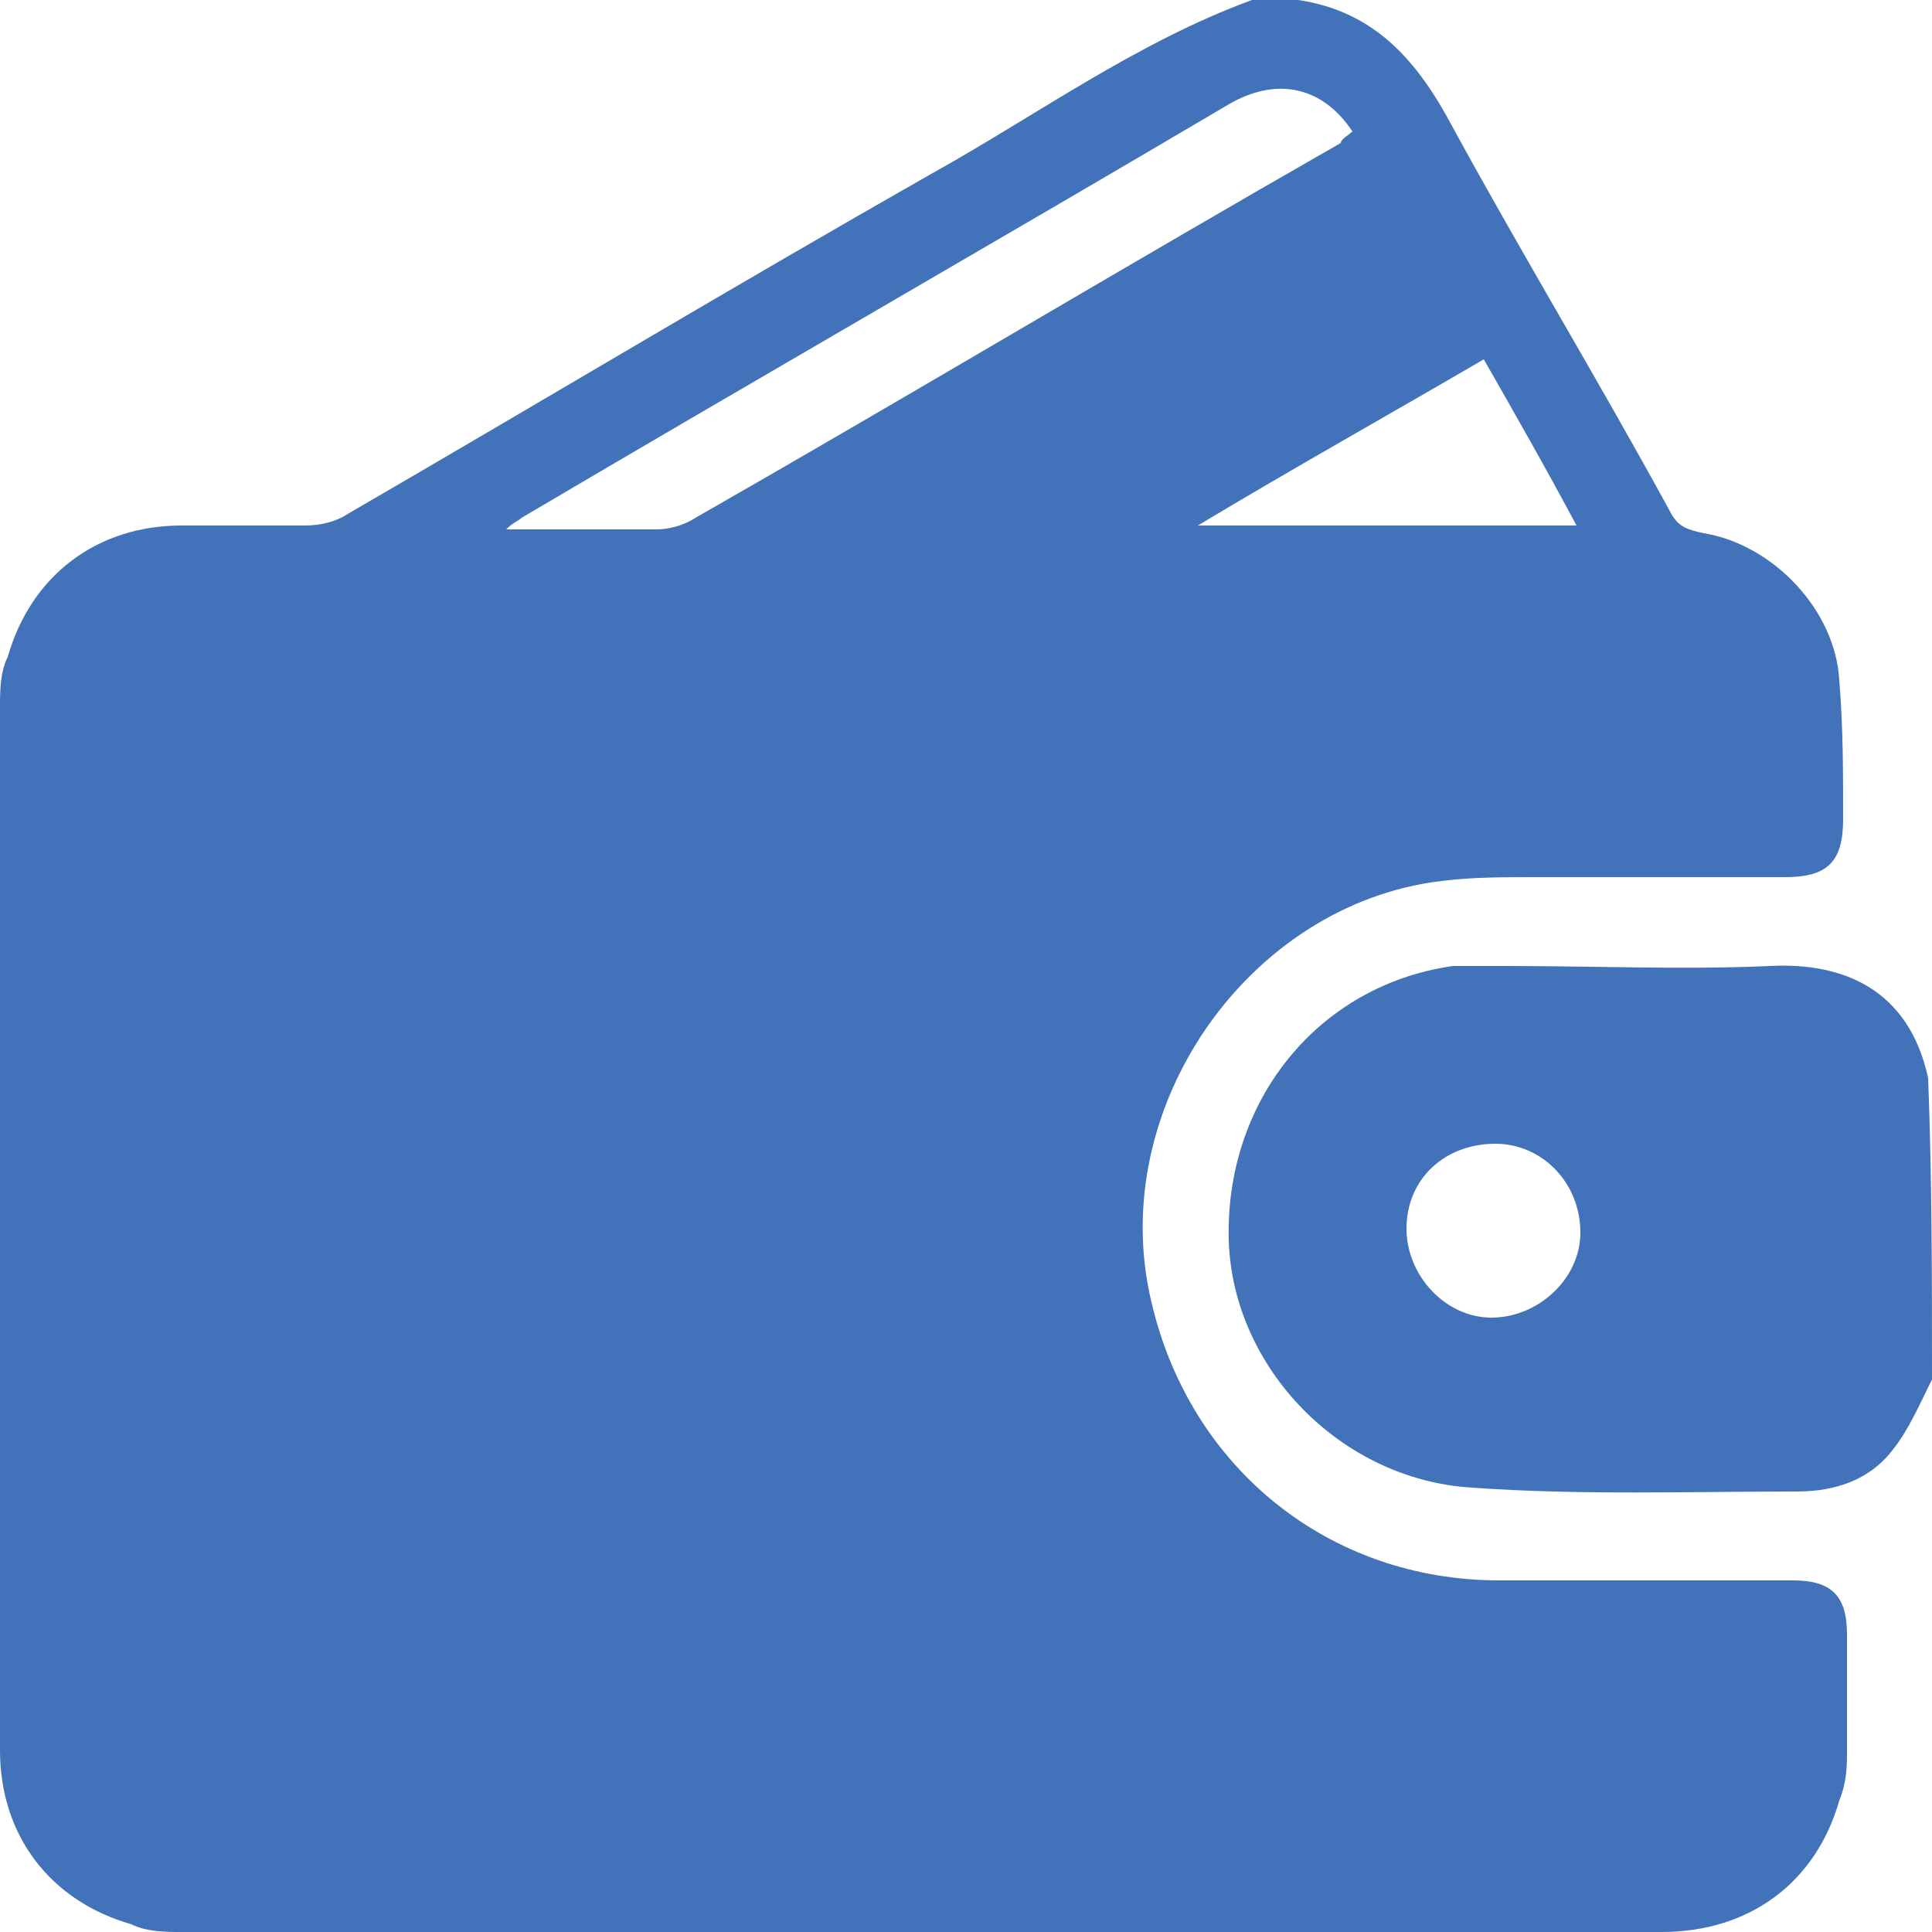
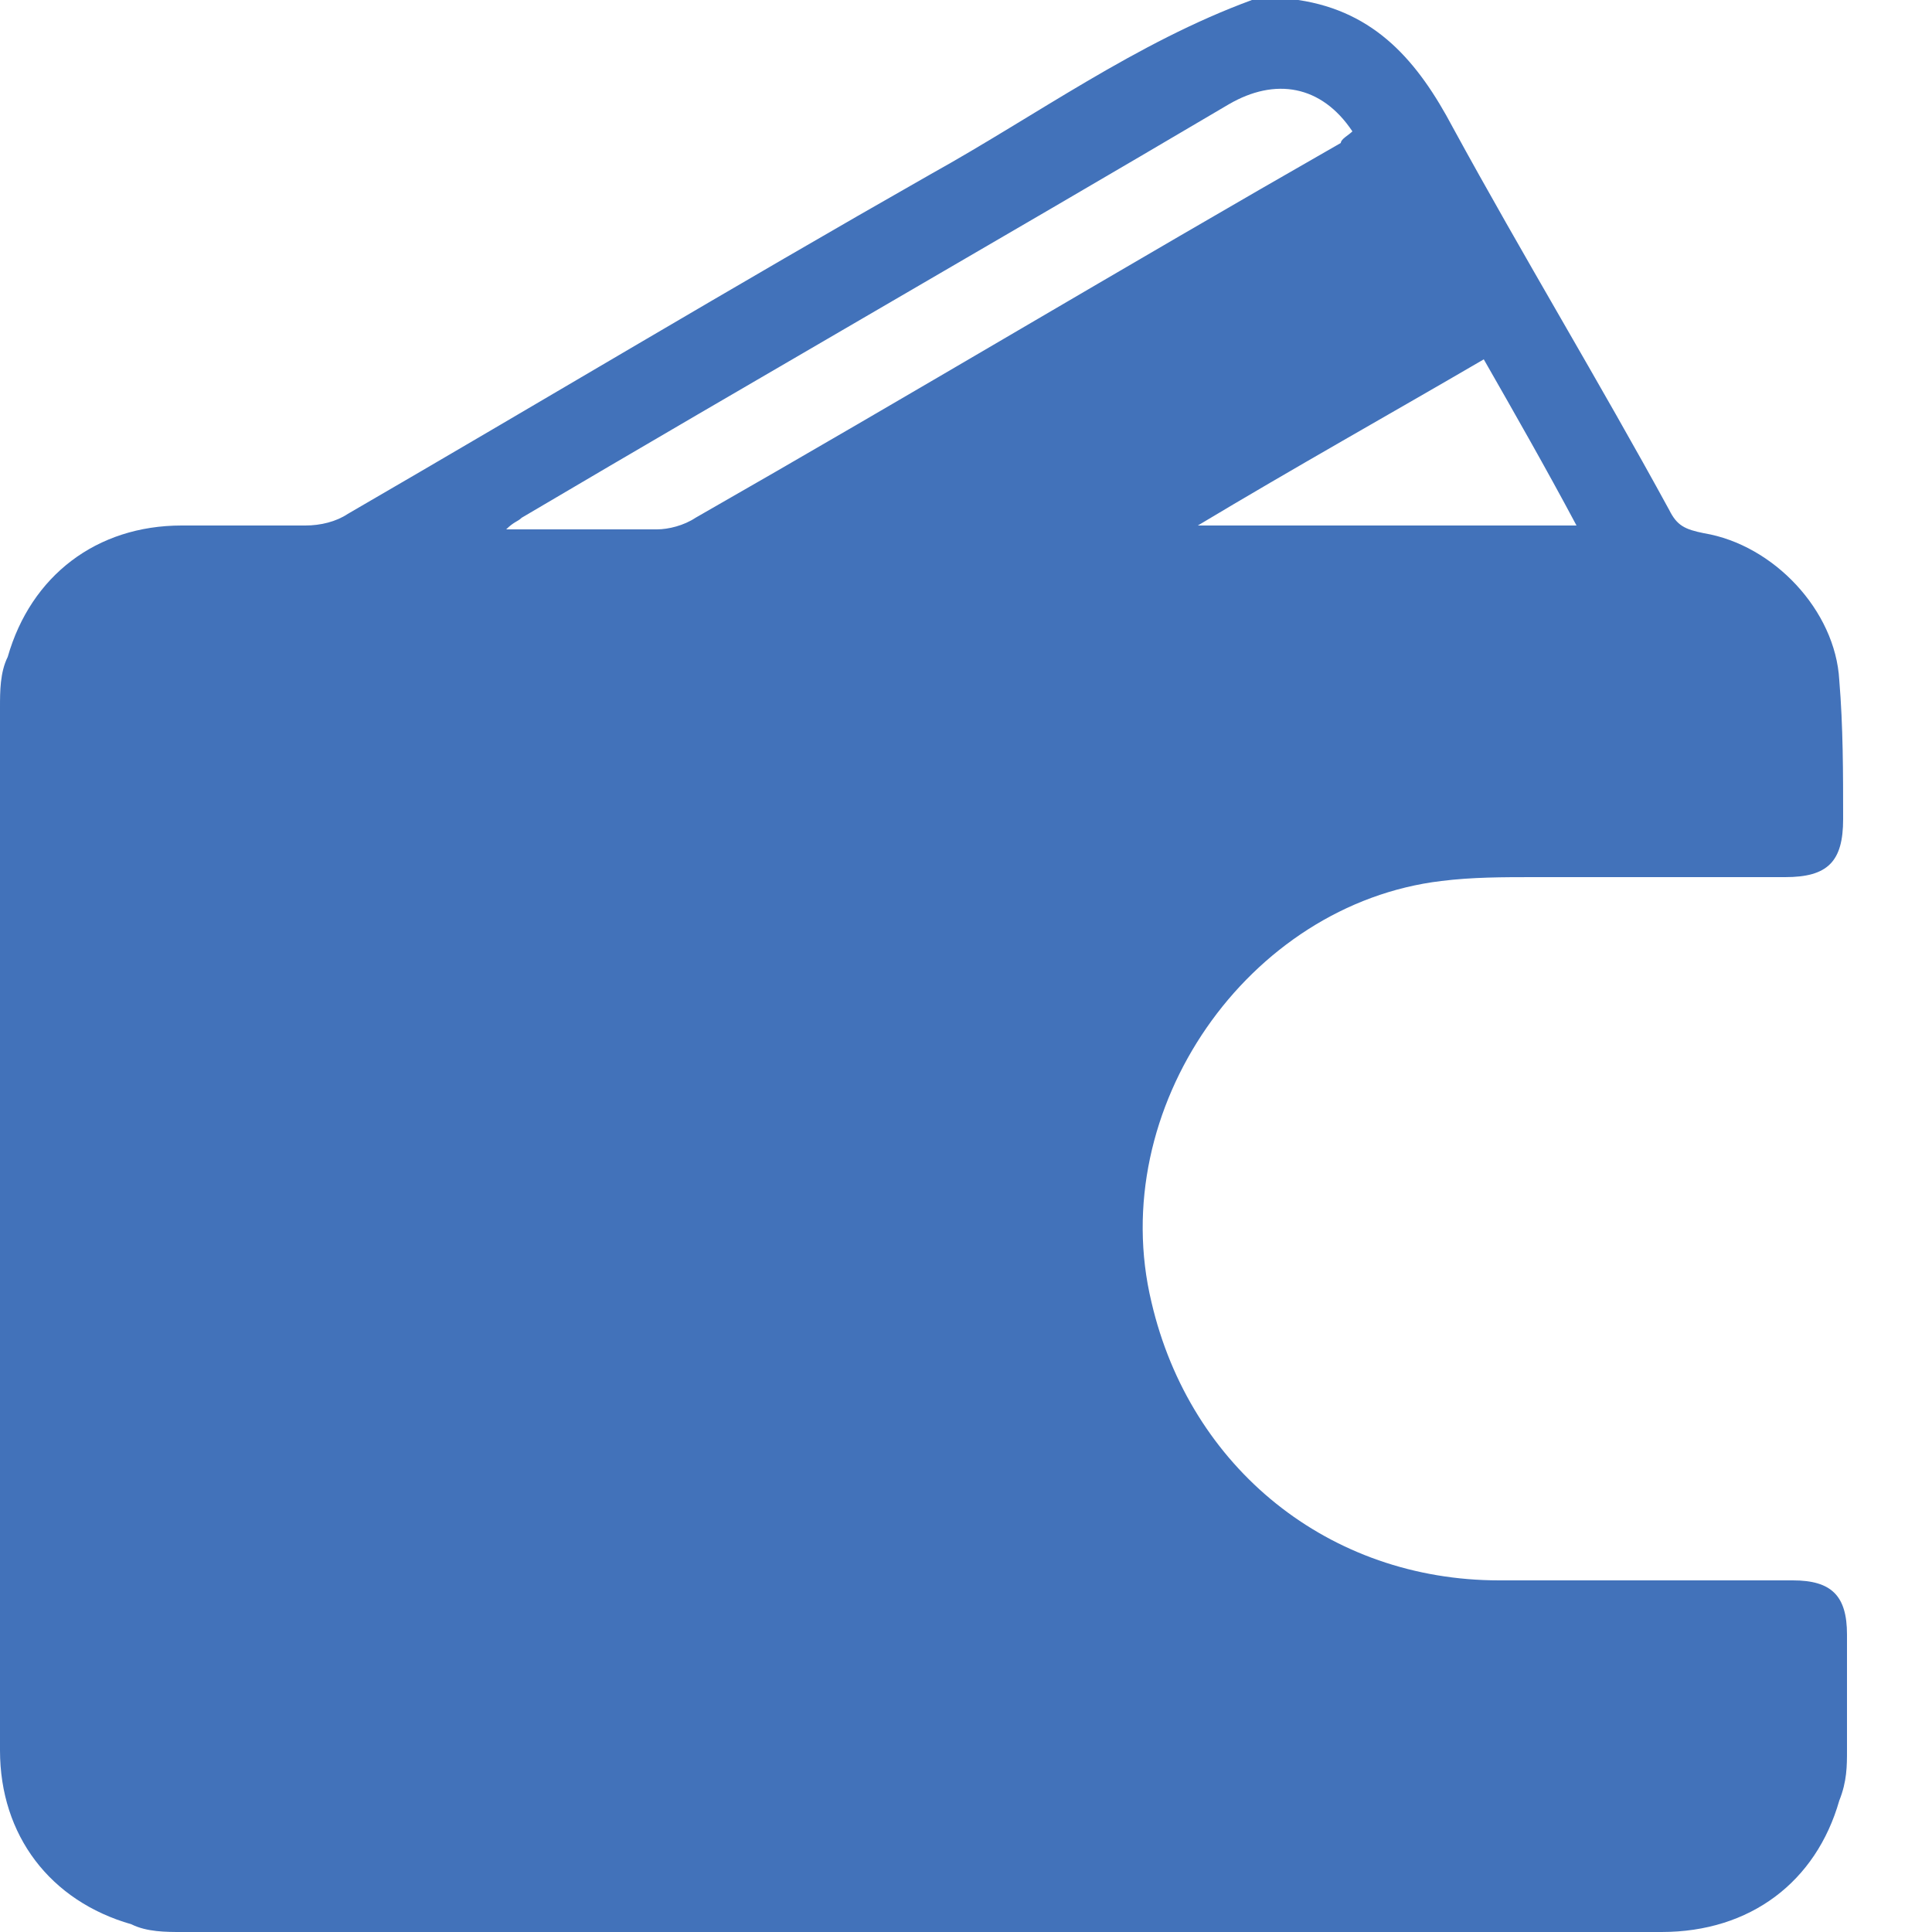
<svg xmlns="http://www.w3.org/2000/svg" version="1.1" id="Layer_1" x="0px" y="0px" viewBox="0 0 50 50" style="enable-background:new 0 0 50 50;" xml:space="preserve">
  <style type="text/css">
	.st0{fill:#4272BA;}
</style>
  <g>
    <path class="st0" d="M32.4,0c0.4,0,0.8,0,1.2,0c2,0.3,3.1,1.6,4,3.3c1.8,3.3,3.8,6.6,5.6,9.9c0.2,0.4,0.4,0.5,0.9,0.6   c1.8,0.3,3.4,2,3.5,3.8c0.1,1.2,0.1,2.4,0.1,3.6c0,1.1-0.4,1.5-1.5,1.5c-2.2,0-4.4,0-6.5,0c-0.8,0-1.6,0-2.4,0.1   c-5,0.6-8.7,5.9-7.5,10.9c1,4.3,4.6,7.2,9,7.2c2.5,0,5,0,7.6,0c1,0,1.4,0.4,1.4,1.4c0,1,0,2,0,3c0,0.4,0,0.8-0.2,1.3   C47,48.7,45.3,50,43,50c-12.8,0-25.5,0-38.3,0c-0.4,0-0.9,0-1.3-0.2C1.3,49.2,0,47.5,0,45.3c0-9,0-18,0-27c0-0.4,0-0.9,0.2-1.3   c0.6-2.1,2.3-3.4,4.5-3.4c1.1,0,2.1,0,3.2,0c0.4,0,0.8-0.1,1.1-0.3c5-2.9,10-5.9,15.1-8.8C26.8,3,29.4,1.1,32.4,0z M35,3.4   c-0.8-1.2-2-1.4-3.2-0.7c-6.1,3.6-12.2,7.1-18.3,10.7c-0.1,0.1-0.2,0.1-0.4,0.3c1.4,0,2.6,0,3.9,0c0.3,0,0.7-0.1,1-0.3   c5.6-3.2,11.1-6.5,16.7-9.7C34.7,3.6,34.9,3.5,35,3.4z M38.4,9.3c-2.4,1.4-4.9,2.8-7.4,4.3c3.3,0,6.5,0,9.8,0   C40,12.1,39.2,10.7,38.4,9.3z" />
-     <path class="st0" d="M50,35.7c-0.3,0.6-0.6,1.3-1,1.8c-0.6,0.8-1.5,1.1-2.5,1.1c-2.8,0-5.6,0.1-8.4-0.1c-3.4-0.2-6.2-3.1-6.3-6.4   c-0.1-3.6,2.3-6.6,5.8-7.1C38.1,25,38.6,25,39,25c2.3,0,4.6,0.1,6.8,0c1.9-0.1,3.6,0.6,4.1,2.9C50,30.5,50,33.1,50,35.7z    M38.7,29.6c-1.3,0-2.3,0.9-2.3,2.2c0,1.2,1,2.3,2.2,2.3c1.2,0,2.3-1,2.3-2.2C40.9,30.6,39.9,29.6,38.7,29.6z" />
  </g>
</svg>